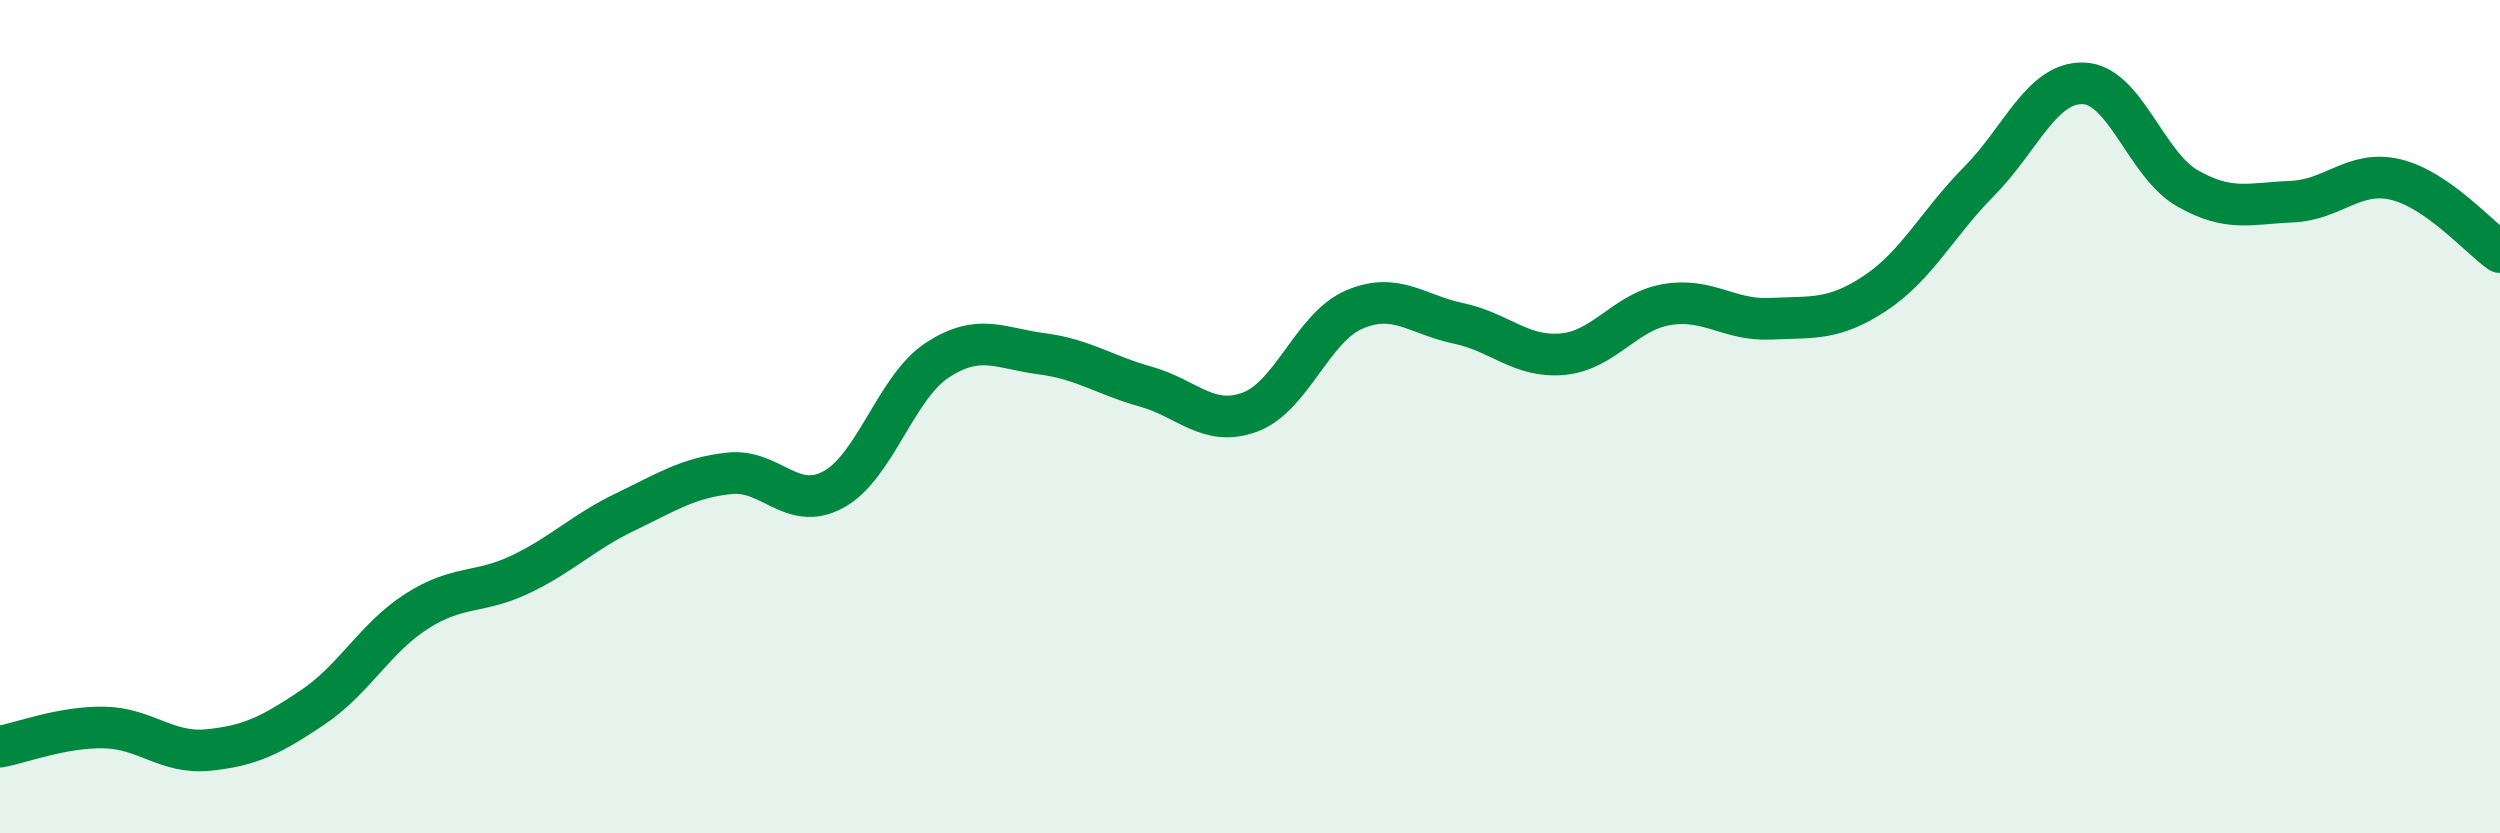
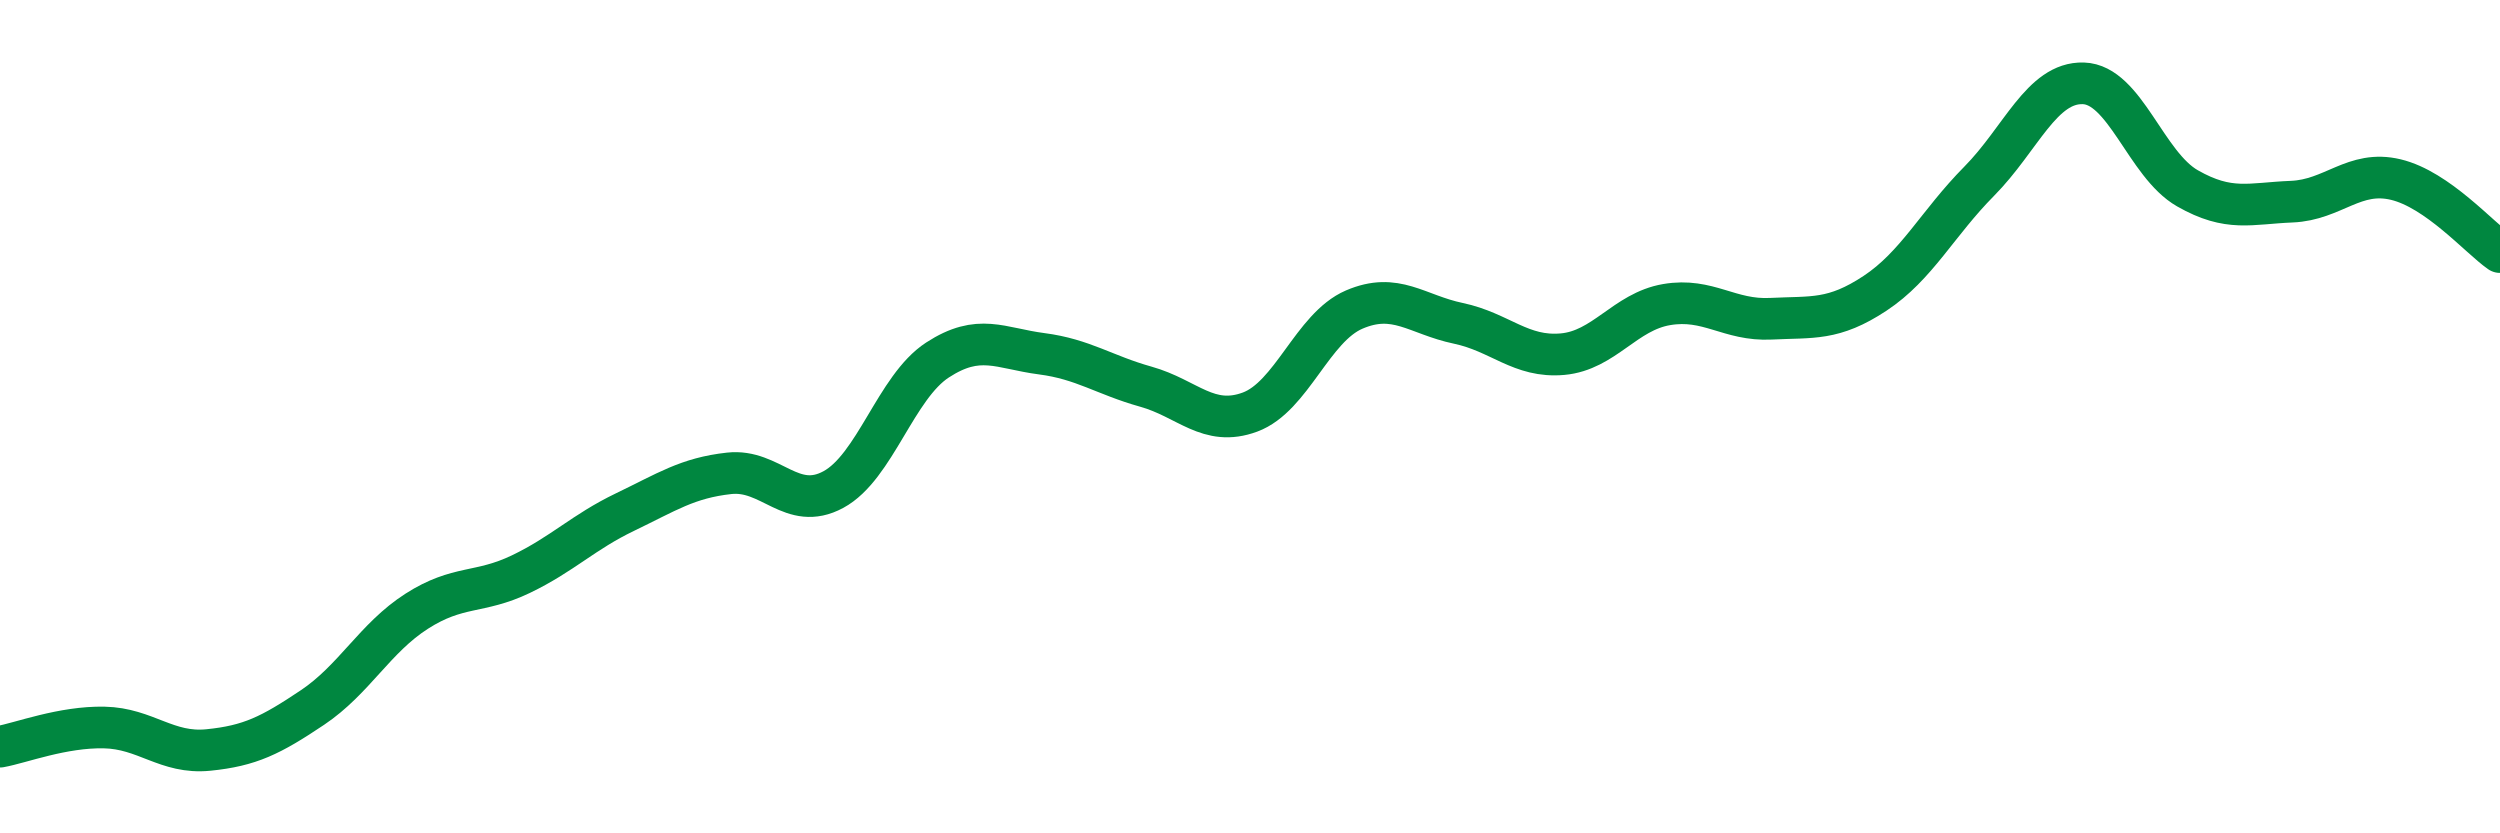
<svg xmlns="http://www.w3.org/2000/svg" width="60" height="20" viewBox="0 0 60 20">
-   <path d="M 0,17.92 C 0.5,17.83 1.5,17.44 2.5,17.46 C 3.5,17.48 4,18.1 5,18 C 6,17.9 6.5,17.65 7.5,16.98 C 8.5,16.31 9,15.31 10,14.67 C 11,14.03 11.5,14.26 12.5,13.78 C 13.5,13.3 14,12.77 15,12.29 C 16,11.81 16.5,11.47 17.5,11.36 C 18.5,11.25 19,12.29 20,11.75 C 21,11.21 21.5,9.29 22.5,8.64 C 23.5,7.99 24,8.36 25,8.49 C 26,8.62 26.5,9 27.5,9.28 C 28.5,9.56 29,10.26 30,9.89 C 31,9.52 31.5,7.86 32.5,7.43 C 33.5,7 34,7.55 35,7.76 C 36,7.97 36.5,8.59 37.5,8.5 C 38.5,8.41 39,7.48 40,7.31 C 41,7.14 41.5,7.7 42.5,7.65 C 43.5,7.6 44,7.7 45,7.04 C 46,6.38 46.5,5.36 47.5,4.35 C 48.5,3.34 49,1.97 50,2 C 51,2.03 51.5,3.95 52.5,4.52 C 53.5,5.09 54,4.88 55,4.84 C 56,4.8 56.5,4.07 57.5,4.31 C 58.5,4.55 59.5,5.7 60,6.05L60 20L0 20Z" fill="#008740" opacity="0.1" stroke-linecap="round" stroke-linejoin="round" />
  <path d="M 0,17.92 C 0.5,17.83 1.5,17.44 2.5,17.46 C 3.5,17.48 4,18.1 5,18 C 6,17.9 6.5,17.65 7.5,16.98 C 8.5,16.31 9,15.31 10,14.67 C 11,14.03 11.5,14.26 12.5,13.78 C 13.5,13.3 14,12.77 15,12.29 C 16,11.81 16.5,11.47 17.5,11.36 C 18.5,11.25 19,12.29 20,11.75 C 21,11.21 21.5,9.29 22.5,8.64 C 23.5,7.99 24,8.36 25,8.49 C 26,8.62 26.5,9 27.5,9.28 C 28.5,9.56 29,10.26 30,9.89 C 31,9.52 31.5,7.86 32.5,7.43 C 33.5,7 34,7.55 35,7.76 C 36,7.97 36.5,8.59 37.5,8.5 C 38.5,8.41 39,7.48 40,7.31 C 41,7.14 41.5,7.7 42.5,7.65 C 43.5,7.6 44,7.7 45,7.04 C 46,6.38 46.5,5.36 47.5,4.35 C 48.5,3.34 49,1.97 50,2 C 51,2.03 51.5,3.95 52.5,4.52 C 53.5,5.09 54,4.88 55,4.84 C 56,4.8 56.5,4.07 57.5,4.31 C 58.5,4.55 59.5,5.7 60,6.05" stroke="#008740" stroke-width="1" fill="none" stroke-linecap="round" stroke-linejoin="round" />
</svg>